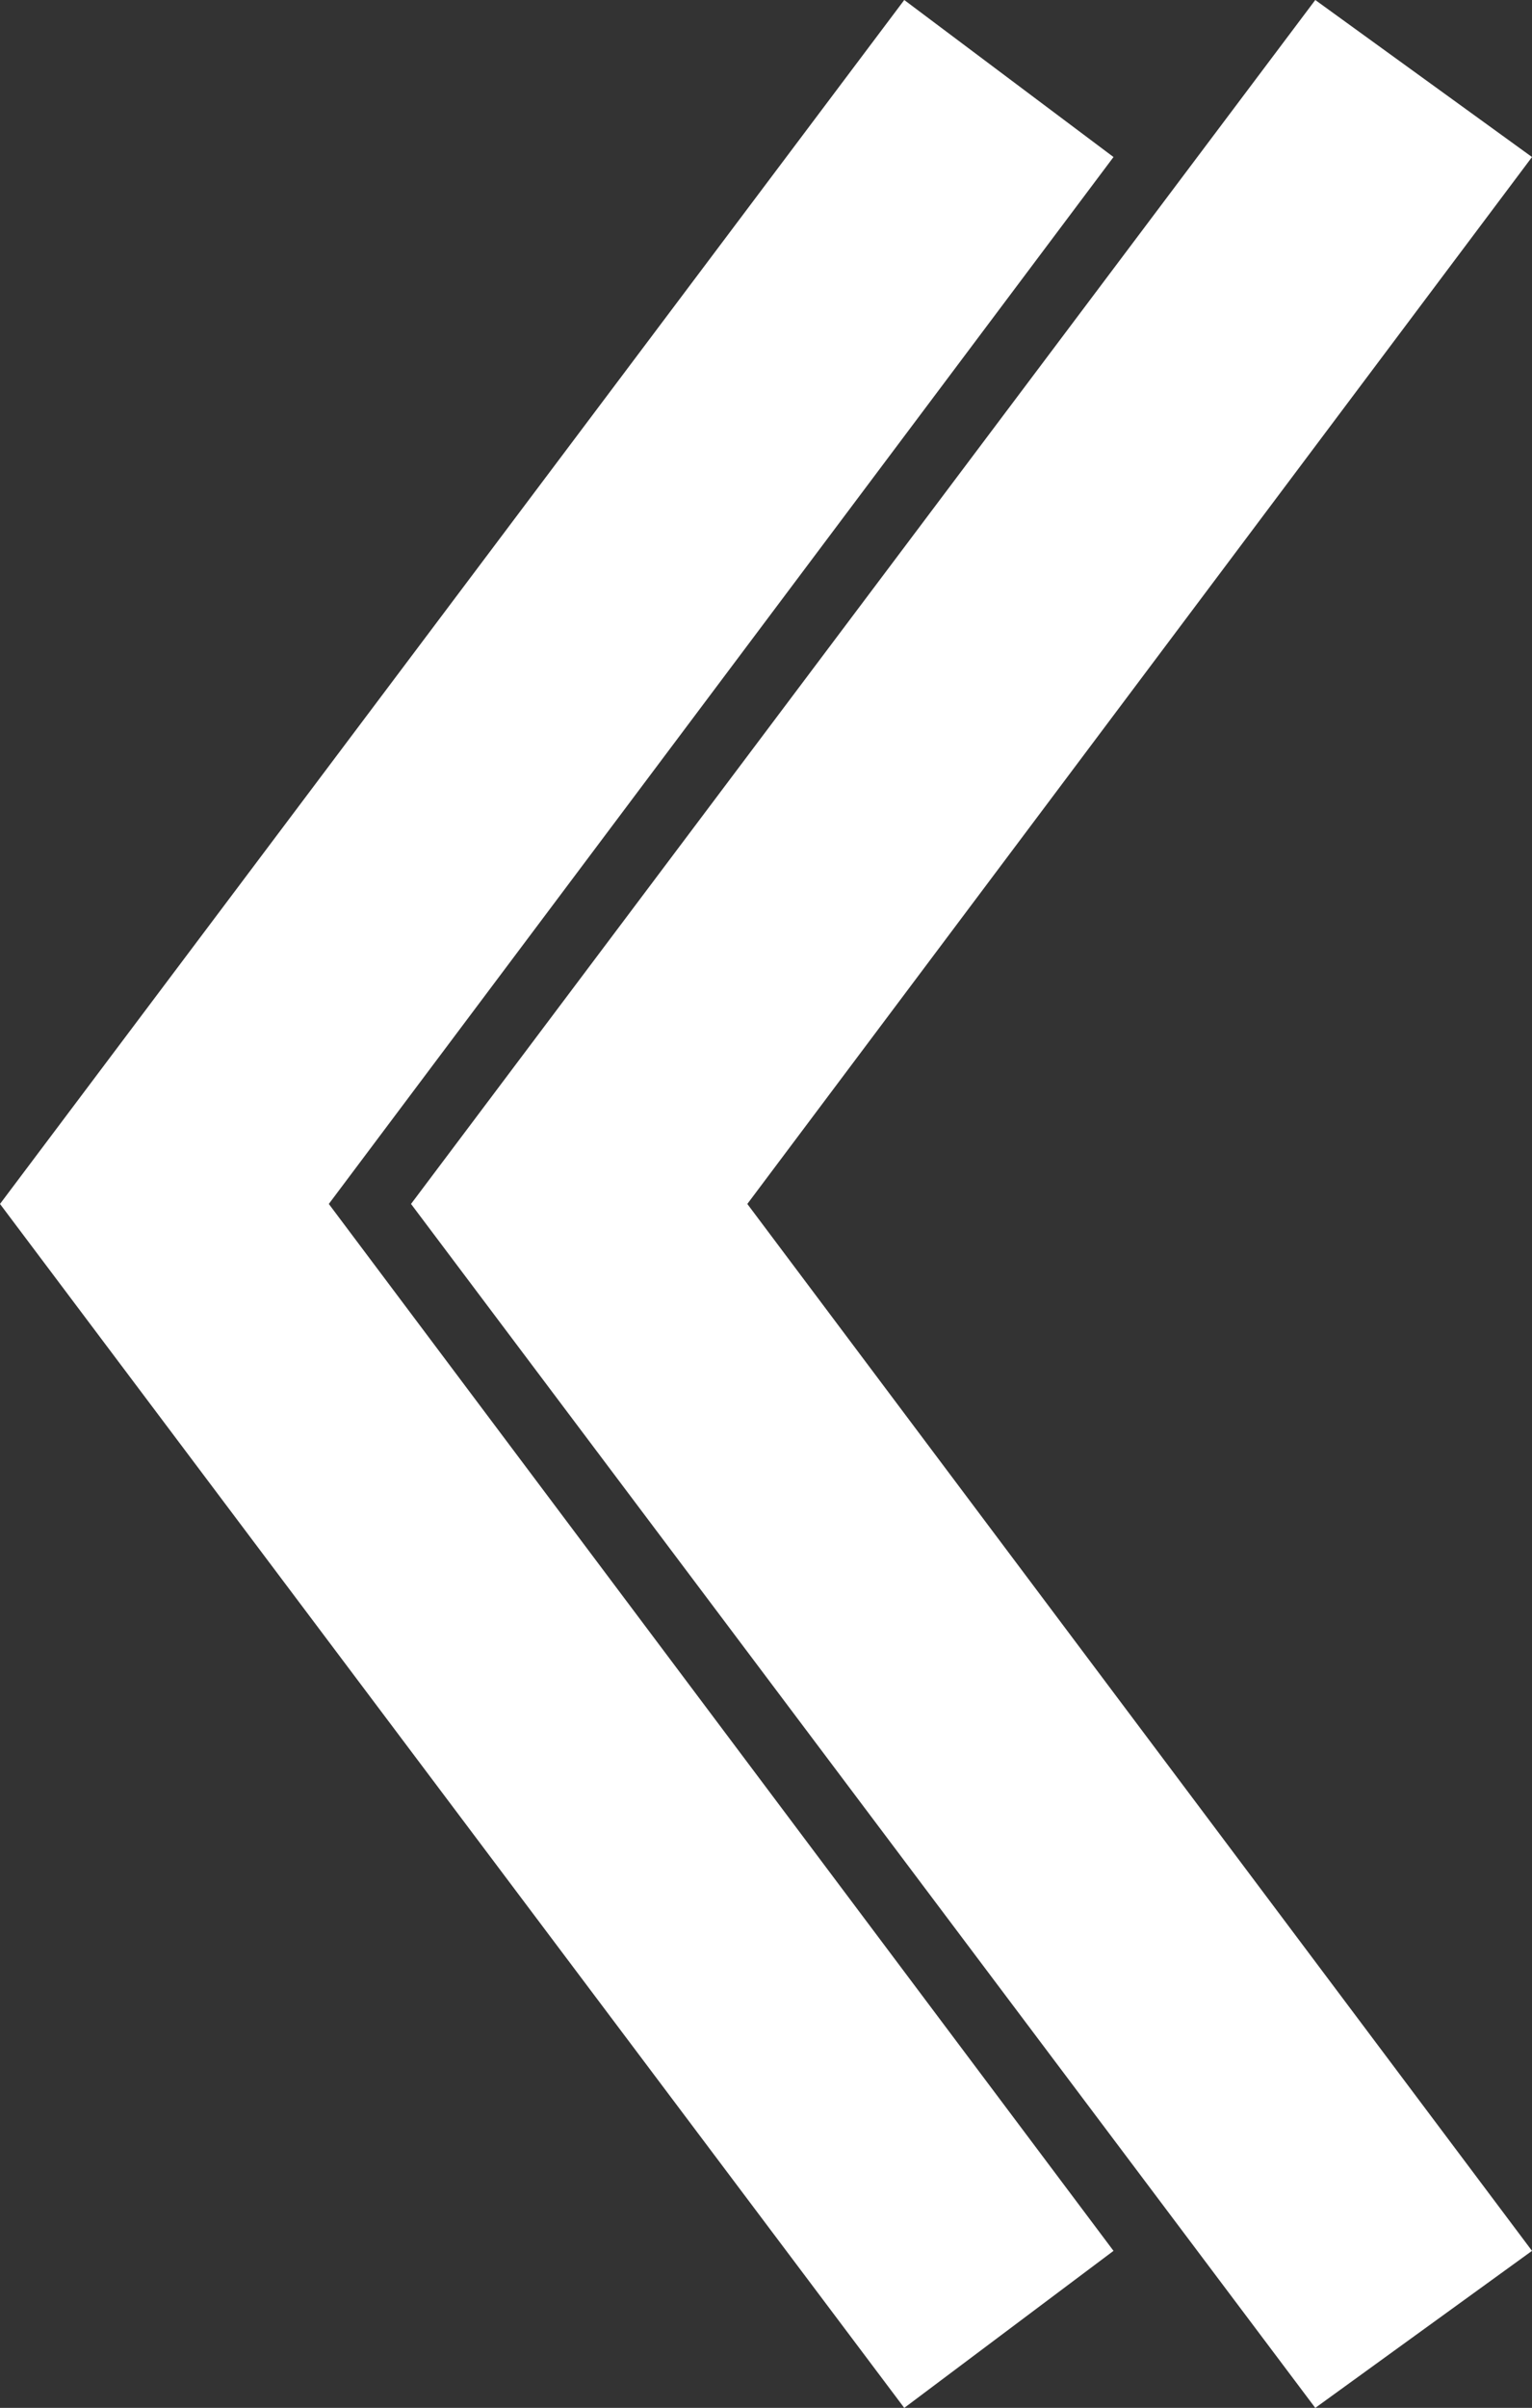
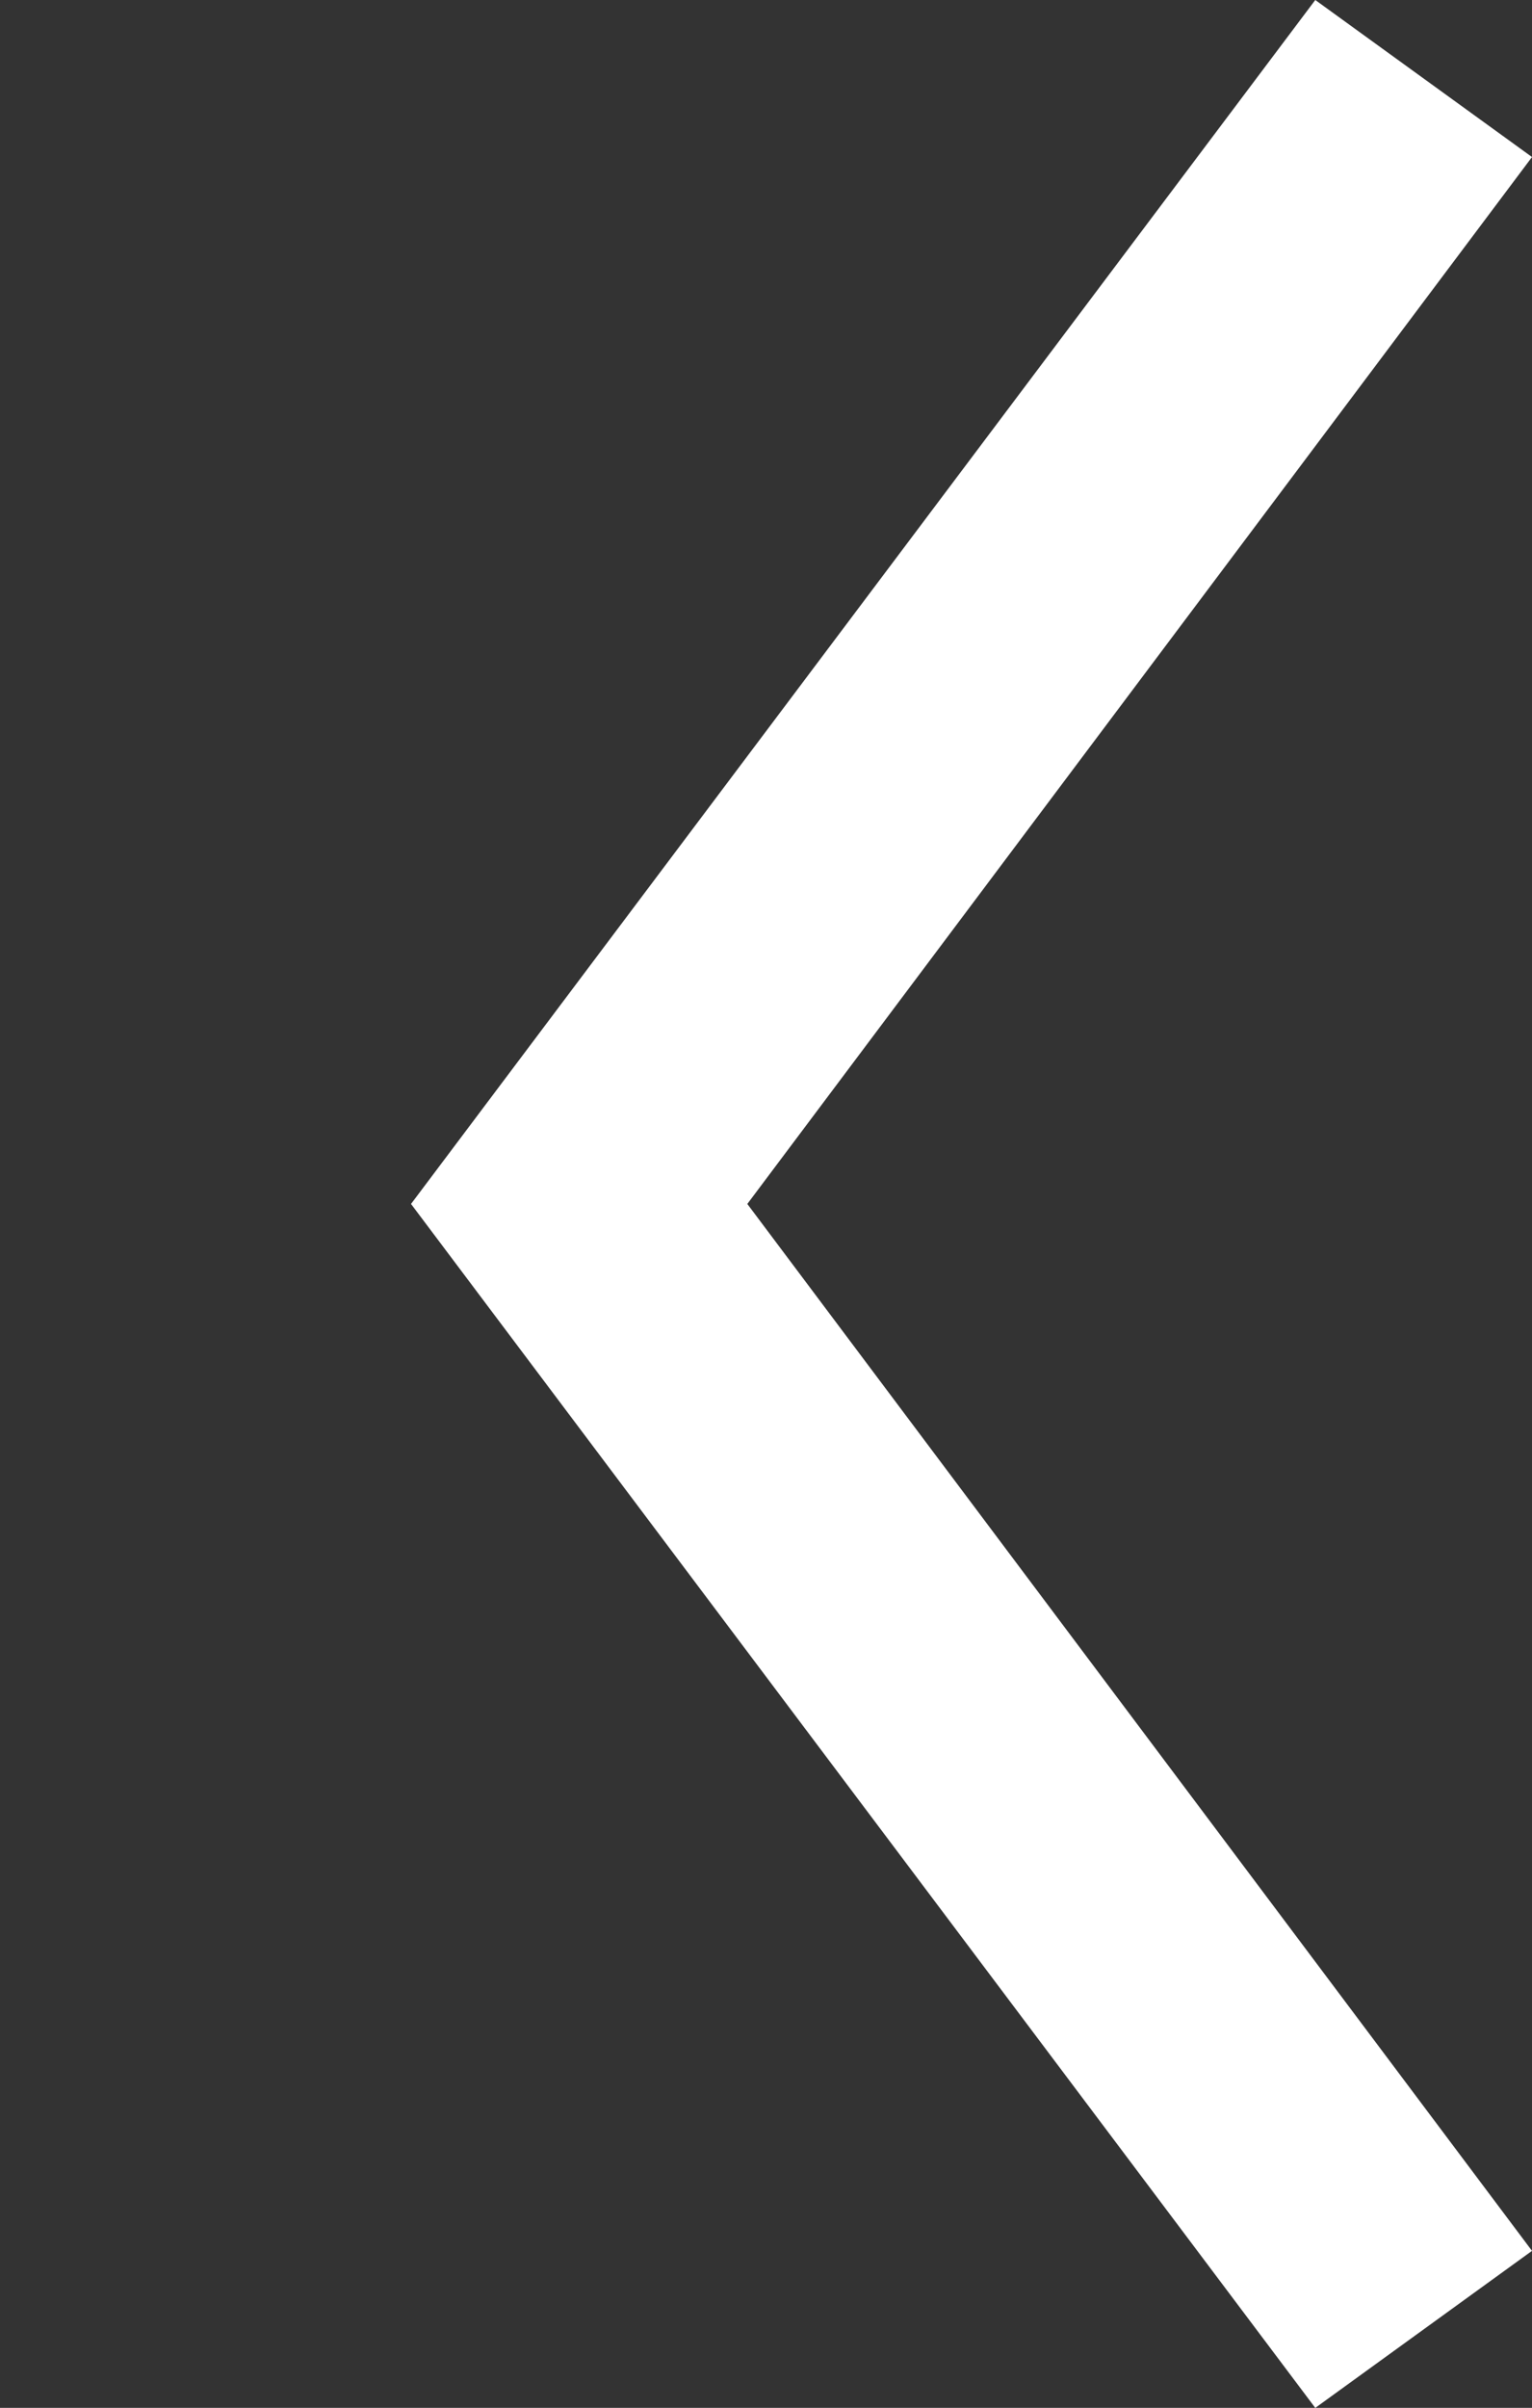
<svg xmlns="http://www.w3.org/2000/svg" version="1.1" x="0px" y="0px" viewBox="0 0 20.5 32.2" style="enable-background:new 0 0 20.5 32.2;" xml:space="preserve">
  <rect x="0" y="0" width="20.5" height="32.2" fill="#333333" stroke="none" />
  <style type="text/css">
	.st0{display:none;}
	.st1{display:inline;fill:#662D91;}
	.st2{display:inline;fill:#FFFFFF;}
	.st3{fill:#FFFFFF;}
</style>
  <g id="Layer_1" class="st0">
-     <rect x="-64.6" y="-33.7" class="st1" width="97.5" height="96.5" />
    <g>
      <polygon class="st2" points="-8.4,14.7 -20.5,-1.4 -23.3,0.7 -12.9,14.7 -23.3,28.7 -20.5,30.8   " />
    </g>
  </g>
  <g id="Layer_2">
-     <polygon class="st3" points="12.1,0 0,16.1 12.1,32.2 14.9,30.1 4.4,16.1 14.9,2.1  " />
    <polygon class="st3" points="17.6,0 5.5,16.1 17.6,32.2 20.5,30.1 10,16.1 20.5,2.1  " />
  </g>
</svg>